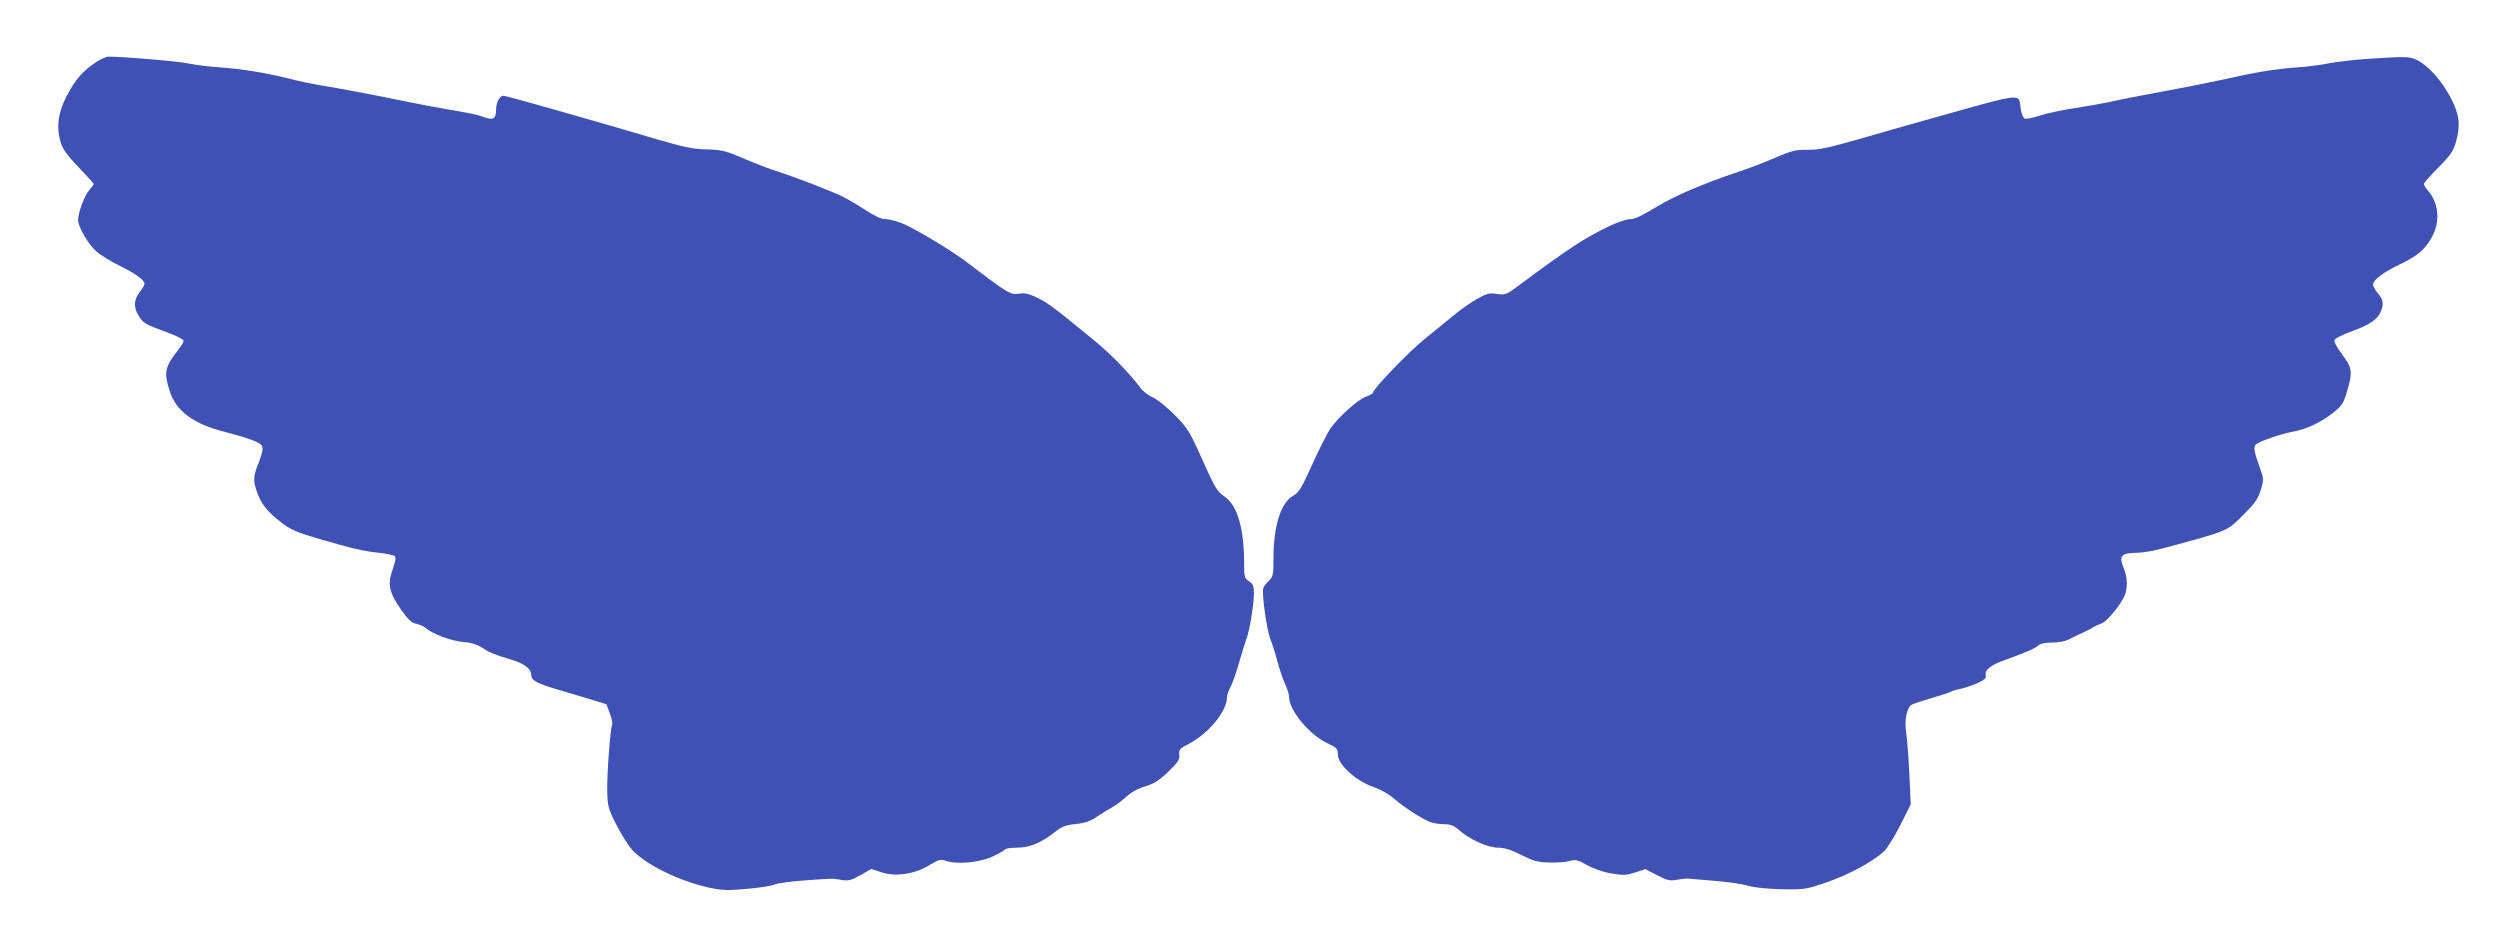
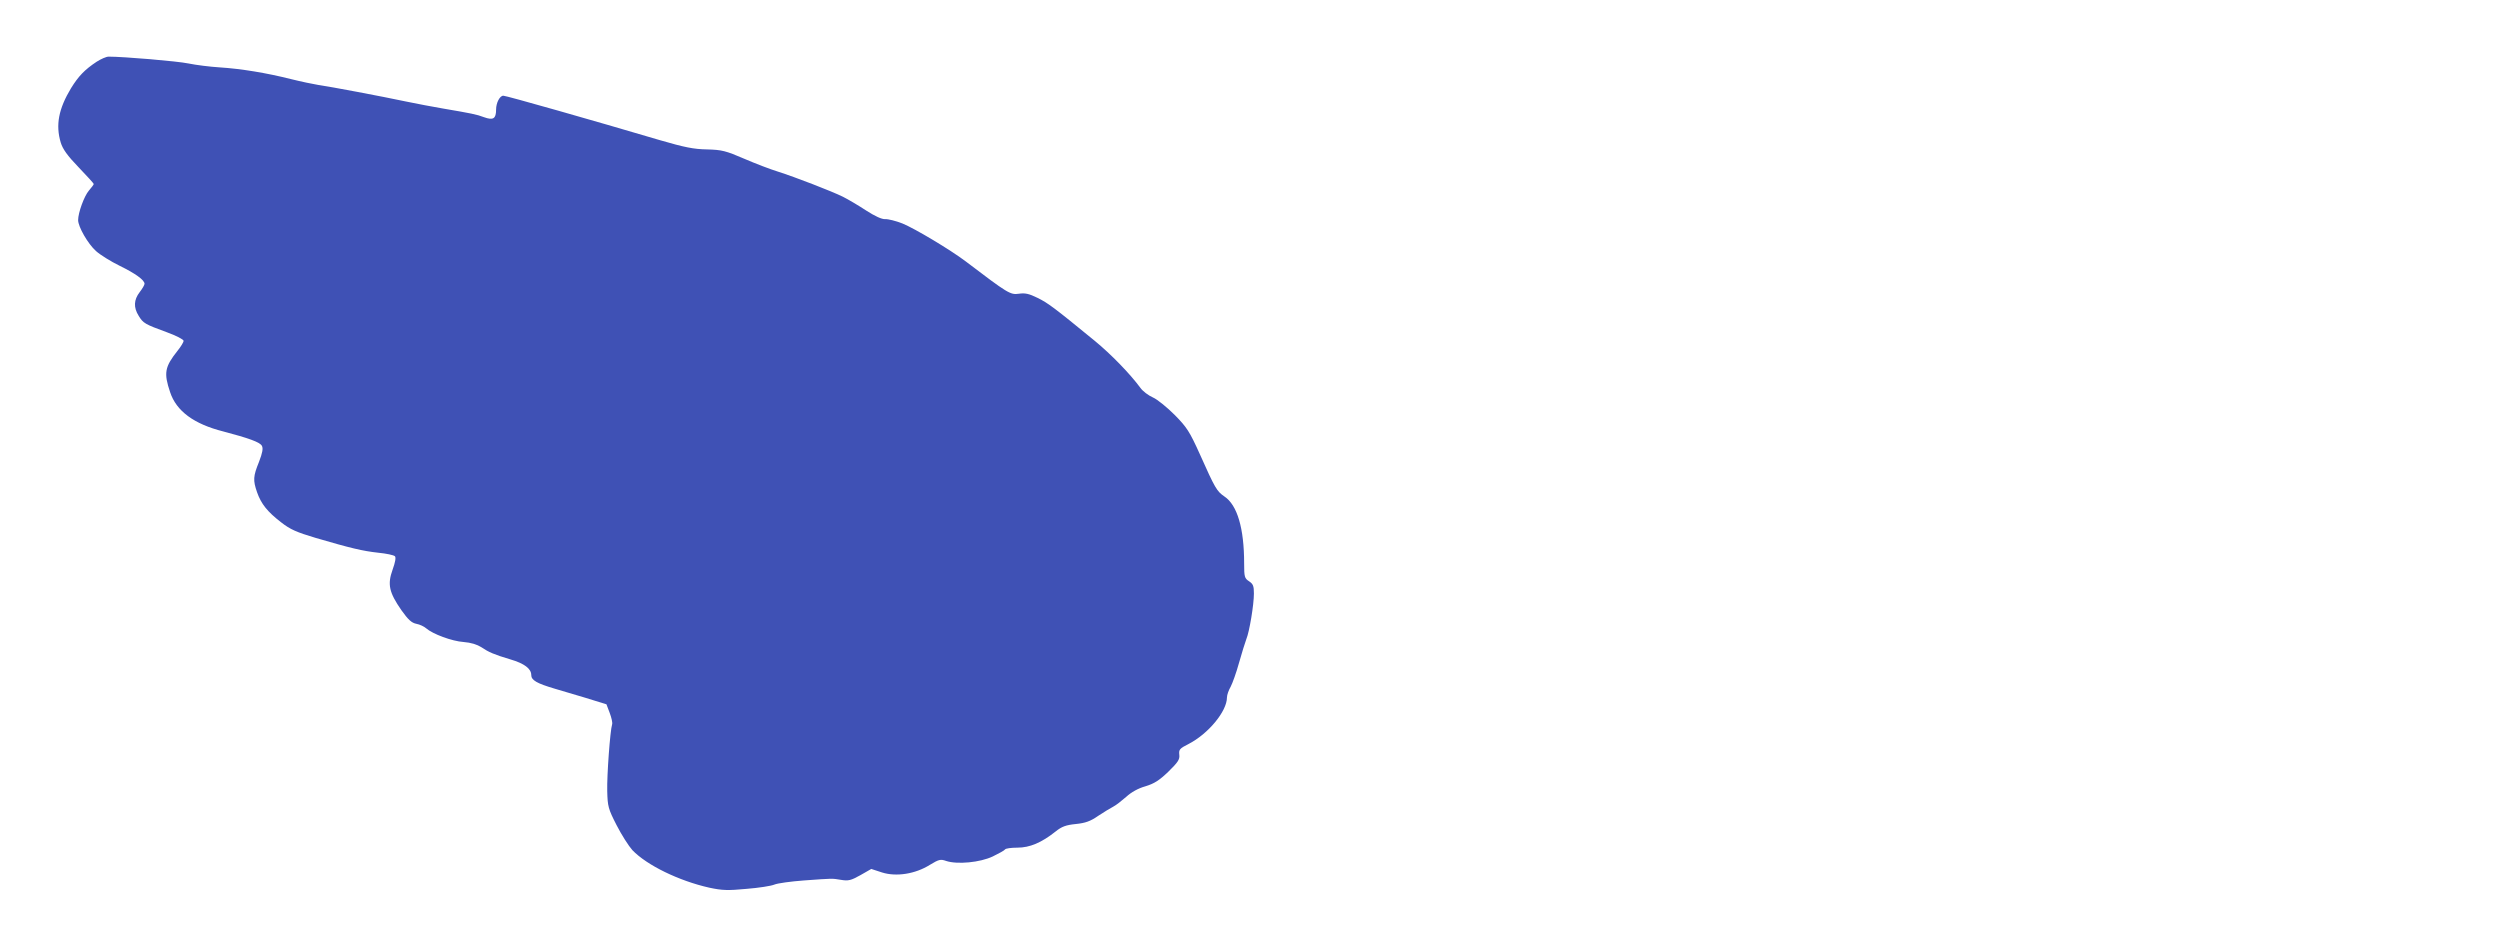
<svg xmlns="http://www.w3.org/2000/svg" version="1.0" width="1280pt" height="485pt" viewBox="0 0 1280 485" preserveAspectRatio="xMidYMid meet">
  <g transform="translate(0,485) scale(0.1,-0.1)" fill="#3f51b5" stroke="none">
    <path d="M495 4534 c-62 -41 -93 -74 -131 -135 -64 -106 -80 -189 -53 -279 10 -33 34 -67 91 -126 43 -45 78 -83 78 -86 0 -3 -11 -18 -25 -34 -24 -28 -55 -113 -55 -151 0 -34 50 -121 91 -158 22 -20 77 -54 122 -76 80 -39 127 -73 127 -92 0 -6 -11 -25 -25 -43 -30 -39 -32 -78 -5 -121 23 -38 32 -43 144 -84 47 -17 86 -37 86 -44 0 -7 -14 -30 -31 -51 -66 -83 -71 -114 -38 -212 32 -97 122 -163 272 -201 129 -34 189 -55 198 -74 7 -13 3 -35 -15 -82 -30 -74 -31 -94 -10 -155 21 -60 53 -100 123 -154 47 -37 80 -51 177 -80 181 -53 240 -67 321 -76 41 -4 79 -12 85 -18 6 -6 2 -30 -12 -69 -27 -75 -18 -116 45 -207 35 -49 52 -65 77 -70 17 -3 40 -14 50 -23 33 -29 132 -66 191 -70 39 -3 70 -13 92 -27 37 -25 64 -37 148 -62 72 -21 107 -48 107 -80 0 -27 29 -43 120 -70 25 -7 94 -28 155 -46 l110 -34 17 -45 c9 -24 15 -50 12 -58 -10 -30 -27 -261 -25 -341 2 -79 5 -91 48 -175 25 -49 62 -107 81 -128 74 -77 238 -157 394 -192 66 -14 94 -15 190 -6 63 5 127 15 143 22 17 7 84 16 150 21 153 11 143 11 192 3 36 -6 50 -3 98 24 l56 32 55 -18 c73 -23 170 -8 245 39 46 28 55 30 83 20 57 -19 174 -8 239 23 31 15 60 31 63 36 3 5 31 9 63 9 63 0 123 25 196 83 31 25 53 33 103 38 49 5 75 14 115 42 29 19 63 40 77 47 14 7 43 30 66 50 26 24 62 44 98 54 46 14 71 30 118 75 50 49 59 63 56 87 -3 26 2 32 46 54 102 52 198 168 198 239 0 13 9 38 19 55 9 17 29 72 43 123 14 50 31 104 37 120 16 38 39 177 39 234 0 39 -4 49 -25 63 -23 15 -25 23 -25 91 0 180 -35 299 -101 343 -39 27 -47 40 -126 217 -52 115 -66 137 -128 200 -39 39 -89 80 -112 90 -23 10 -52 32 -64 49 -53 72 -150 172 -234 241 -210 172 -240 194 -293 220 -43 21 -63 26 -96 21 -43 -6 -55 1 -272 166 -78 59 -260 168 -324 194 -33 13 -73 23 -88 22 -17 -1 -52 15 -97 44 -38 25 -92 57 -120 71 -57 28 -240 99 -334 129 -36 11 -112 40 -170 65 -95 41 -115 46 -191 48 -68 1 -116 11 -240 47 -341 101 -788 228 -803 228 -18 0 -37 -36 -37 -71 0 -47 -15 -56 -62 -39 -36 14 -67 20 -208 44 -52 9 -138 25 -190 36 -122 26 -392 77 -450 85 -25 4 -88 17 -140 30 -127 32 -256 53 -365 60 -49 3 -121 12 -160 20 -58 12 -332 35 -409 35 -12 0 -39 -12 -61 -26z" />
-     <path d="M12125 4549 c-71 -5 -161 -15 -200 -23 -38 -8 -113 -18 -165 -21 -109 -8 -214 -25 -367 -60 -60 -13 -207 -43 -328 -65 -121 -22 -236 -45 -255 -50 -19 -5 -80 -16 -135 -25 -123 -19 -186 -32 -248 -52 -26 -8 -53 -13 -61 -10 -7 3 -17 26 -20 50 -12 82 28 86 -466 -52 -58 -16 -206 -58 -330 -94 -187 -54 -237 -65 -295 -64 -61 1 -82 -5 -165 -40 -52 -23 -135 -55 -185 -71 -192 -65 -334 -126 -430 -185 -69 -42 -108 -60 -128 -59 -16 1 -63 -15 -110 -37 -123 -59 -207 -114 -449 -294 -75 -56 -79 -58 -123 -52 -39 6 -52 3 -102 -25 -32 -18 -86 -56 -119 -84 -34 -28 -101 -82 -149 -121 -80 -64 -265 -256 -265 -275 0 -5 -15 -13 -34 -20 -41 -13 -146 -107 -184 -164 -16 -22 -57 -105 -93 -183 -53 -119 -69 -145 -96 -160 -65 -35 -103 -154 -103 -327 0 -78 -2 -89 -23 -109 -13 -12 -26 -29 -29 -38 -9 -24 18 -217 36 -260 8 -20 25 -71 36 -114 11 -43 30 -96 40 -118 11 -23 20 -51 20 -64 0 -70 102 -193 197 -239 48 -22 53 -28 53 -58 0 -50 93 -135 179 -164 37 -13 81 -37 106 -59 49 -43 147 -107 188 -122 16 -6 47 -11 71 -11 32 0 50 -7 74 -28 54 -49 149 -92 201 -92 33 0 66 -10 119 -37 62 -31 85 -38 145 -39 40 -1 87 2 105 8 28 8 40 6 87 -21 32 -18 83 -36 125 -43 60 -10 77 -10 122 5 l53 17 59 -31 c52 -27 64 -30 105 -23 25 5 53 7 61 5 8 -1 67 -6 130 -11 63 -5 140 -16 170 -25 34 -10 100 -16 175 -18 115 -2 124 0 229 36 113 39 238 107 293 159 17 17 55 78 84 136 l52 104 -7 153 c-4 84 -11 179 -16 211 -10 60 1 124 24 144 7 5 51 20 99 34 48 14 95 29 105 34 9 5 32 12 50 15 18 4 55 16 83 28 40 18 49 26 46 41 -7 27 25 53 96 78 103 37 160 61 174 76 9 9 36 14 70 14 30 0 67 7 81 14 15 8 47 24 72 35 25 11 52 25 60 31 8 5 27 14 42 19 27 10 101 101 118 146 14 38 12 90 -5 132 -29 69 -17 82 75 83 25 1 83 11 130 24 340 92 318 83 411 175 53 53 70 77 84 122 16 54 16 57 -5 115 -30 83 -34 108 -18 120 20 16 129 53 188 64 71 13 144 48 206 97 46 37 53 48 73 117 27 91 24 114 -30 185 -22 29 -39 60 -37 68 2 10 38 28 92 48 91 33 131 61 147 103 14 37 11 58 -16 90 -14 17 -25 36 -25 44 0 24 51 63 132 102 95 45 131 75 168 140 44 76 38 172 -15 235 -14 16 -25 33 -25 39 0 5 33 43 74 84 63 63 77 84 91 133 11 35 15 77 13 106 -10 102 -120 264 -210 310 -40 20 -51 21 -253 8z" />
  </g>
</svg>